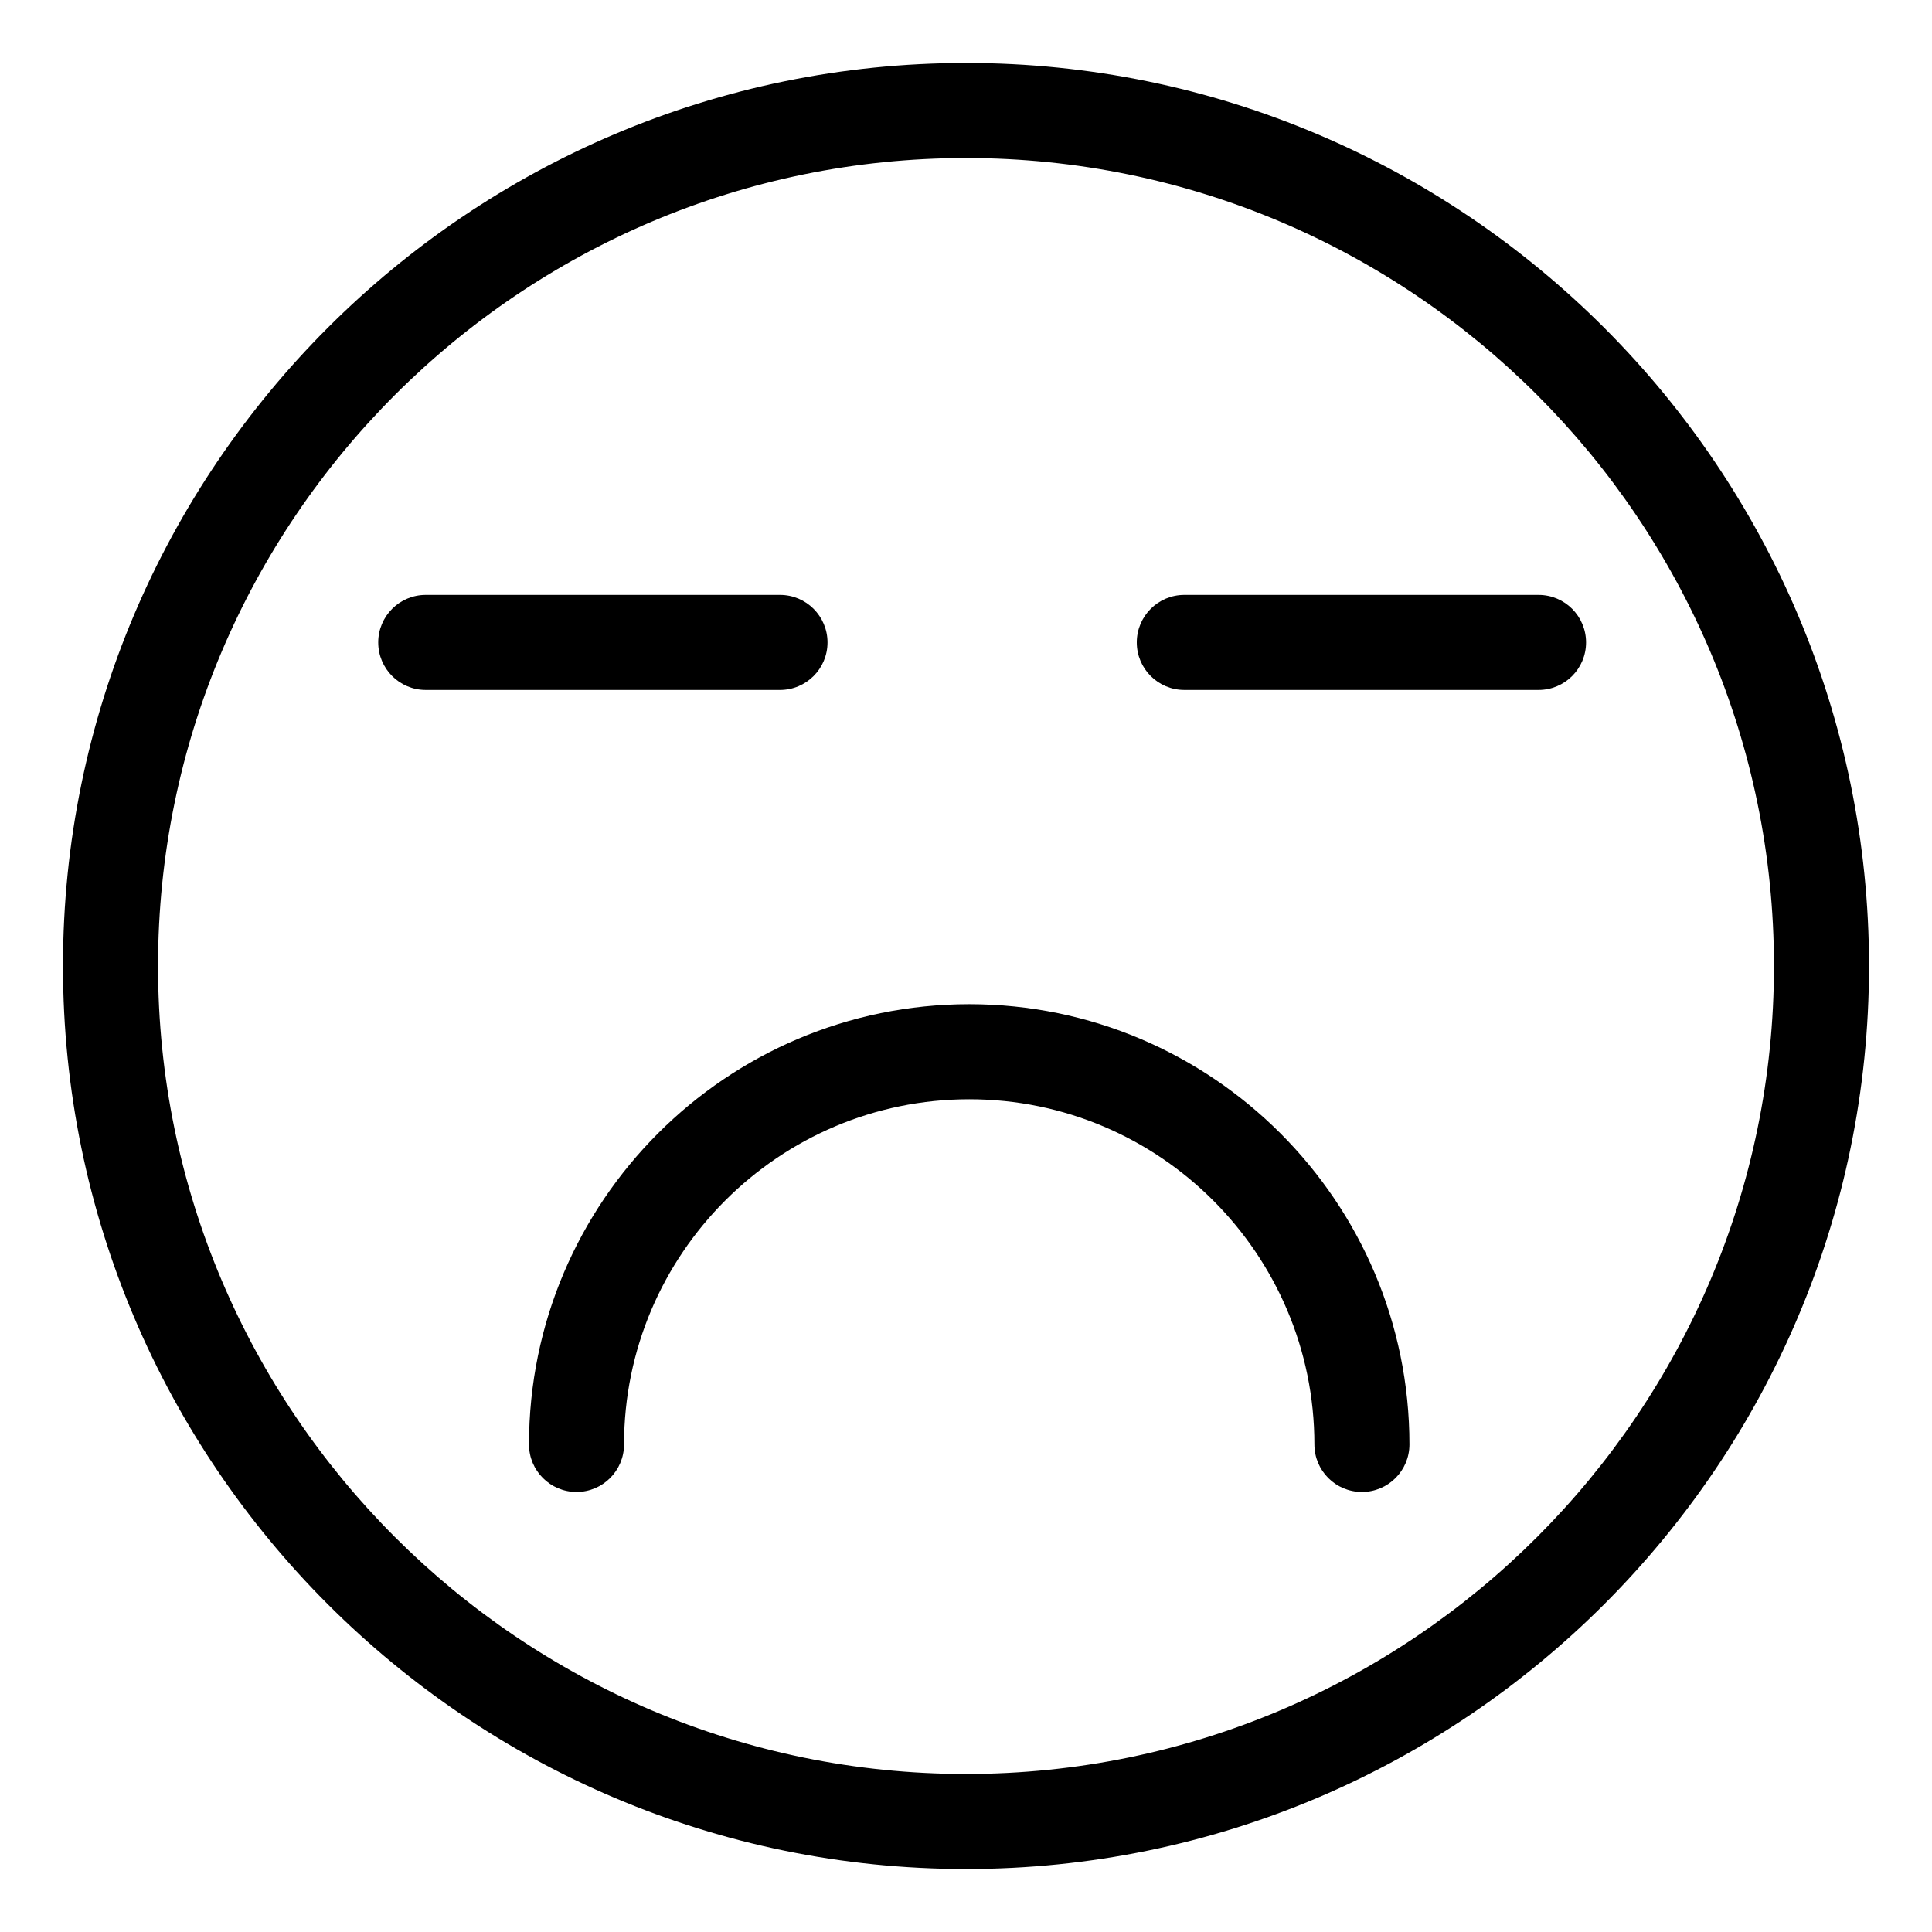
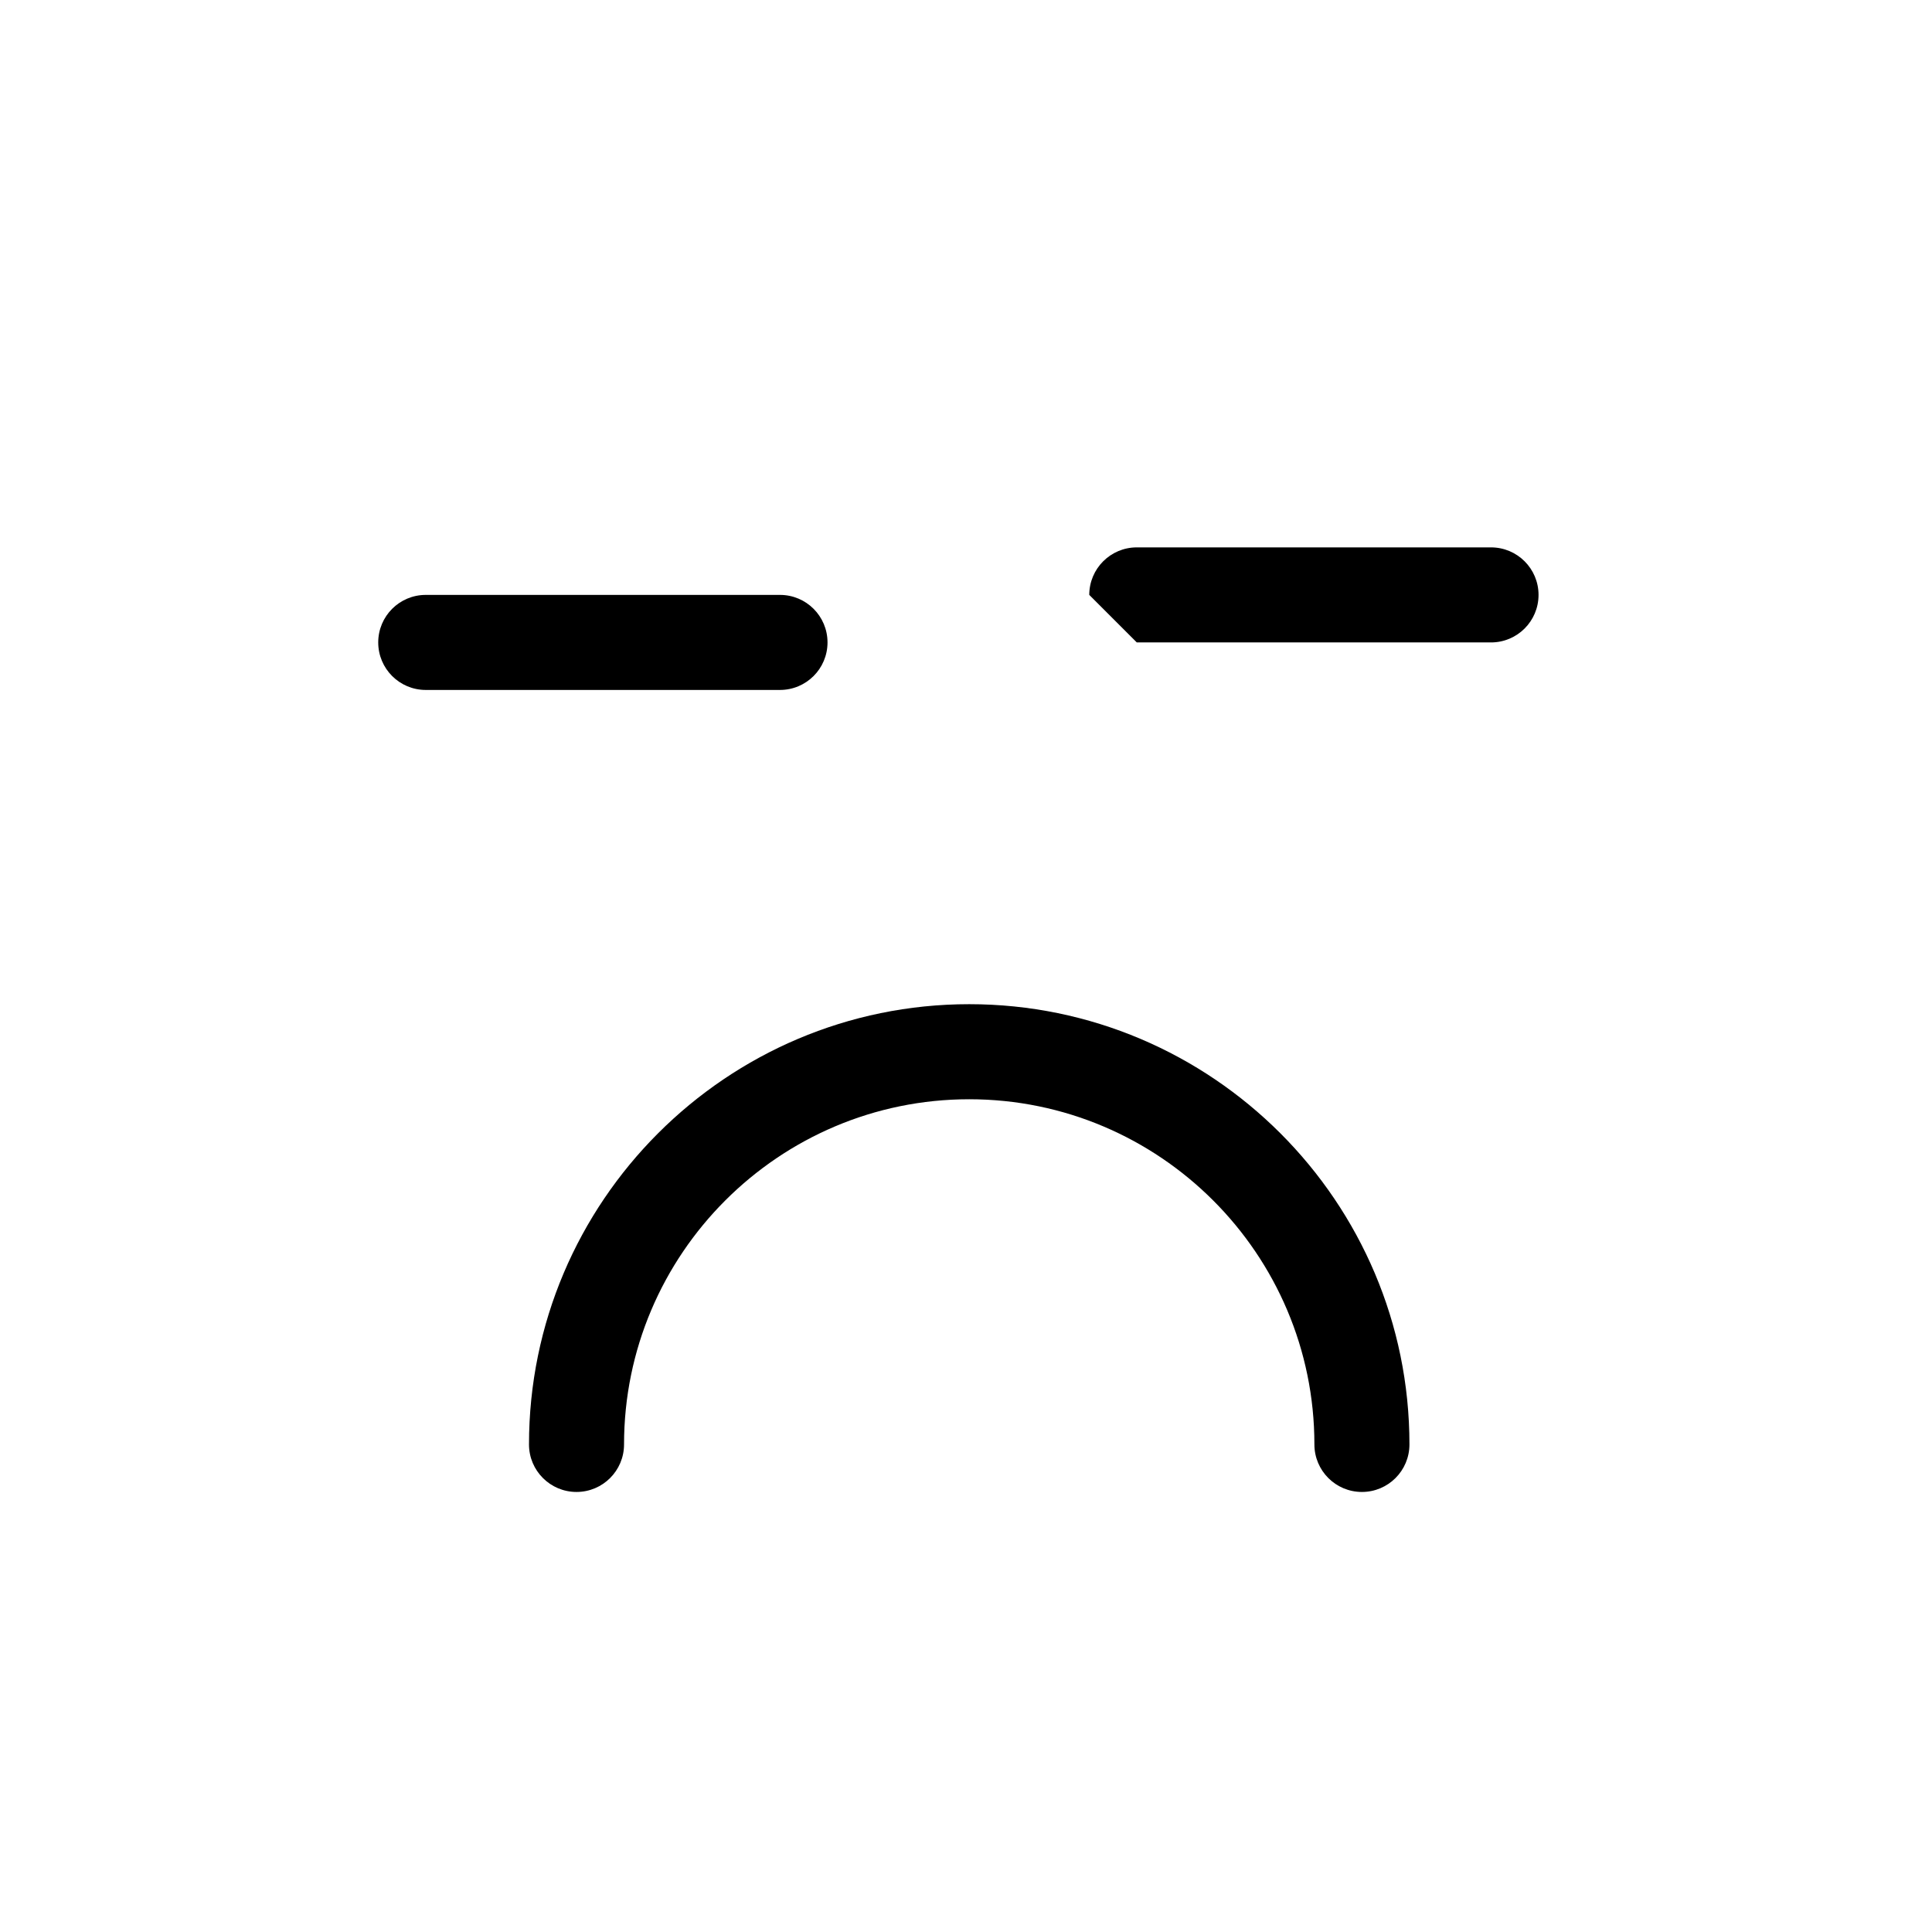
<svg xmlns="http://www.w3.org/2000/svg" fill="#000000" width="800px" height="800px" version="1.1" viewBox="144 144 512 512">
  <g>
-     <path d="m400 160.69c-131.95 0-239.31 107.36-239.31 239.31s107.36 239.31 239.31 239.31 239.31-107.36 239.31-239.31-107.36-239.31-239.31-239.31zm0 453.43c-118.07 0-214.12-96.051-214.12-214.12 0-118.07 96.051-214.12 214.12-214.12 118.07 0 214.12 96.051 214.12 214.12 0 118.07-96.051 214.12-214.12 214.12z" />
    <path d="m363.3 314.25c0-6.957-5.637-12.594-12.594-12.594h-93.879c-6.957 0-12.594 5.637-12.594 12.594s5.637 12.594 12.594 12.594h93.875c6.961 0 12.598-5.637 12.598-12.594z" />
-     <path d="m445.26 314.25c0 6.957 5.637 12.594 12.594 12.594h93.875c6.957 0 12.594-5.637 12.594-12.594s-5.637-12.594-12.594-12.594h-93.875c-6.953 0-12.594 5.637-12.594 12.594z" />
+     <path d="m445.26 314.25h93.875c6.957 0 12.594-5.637 12.594-12.594s-5.637-12.594-12.594-12.594h-93.875c-6.953 0-12.594 5.637-12.594 12.594z" />
    <path d="m400.86 410.12c-64.336 0-116.67 52.336-116.67 116.67 0 6.957 5.637 12.594 12.594 12.594s12.594-5.637 12.594-12.594c0-50.441 41.039-91.477 91.48-91.477 50.441 0 91.473 41.039 91.473 91.477 0 6.957 5.637 12.594 12.594 12.594s12.594-5.637 12.594-12.594c0.008-64.332-52.328-116.67-116.66-116.67z" />
  </g>
</svg>